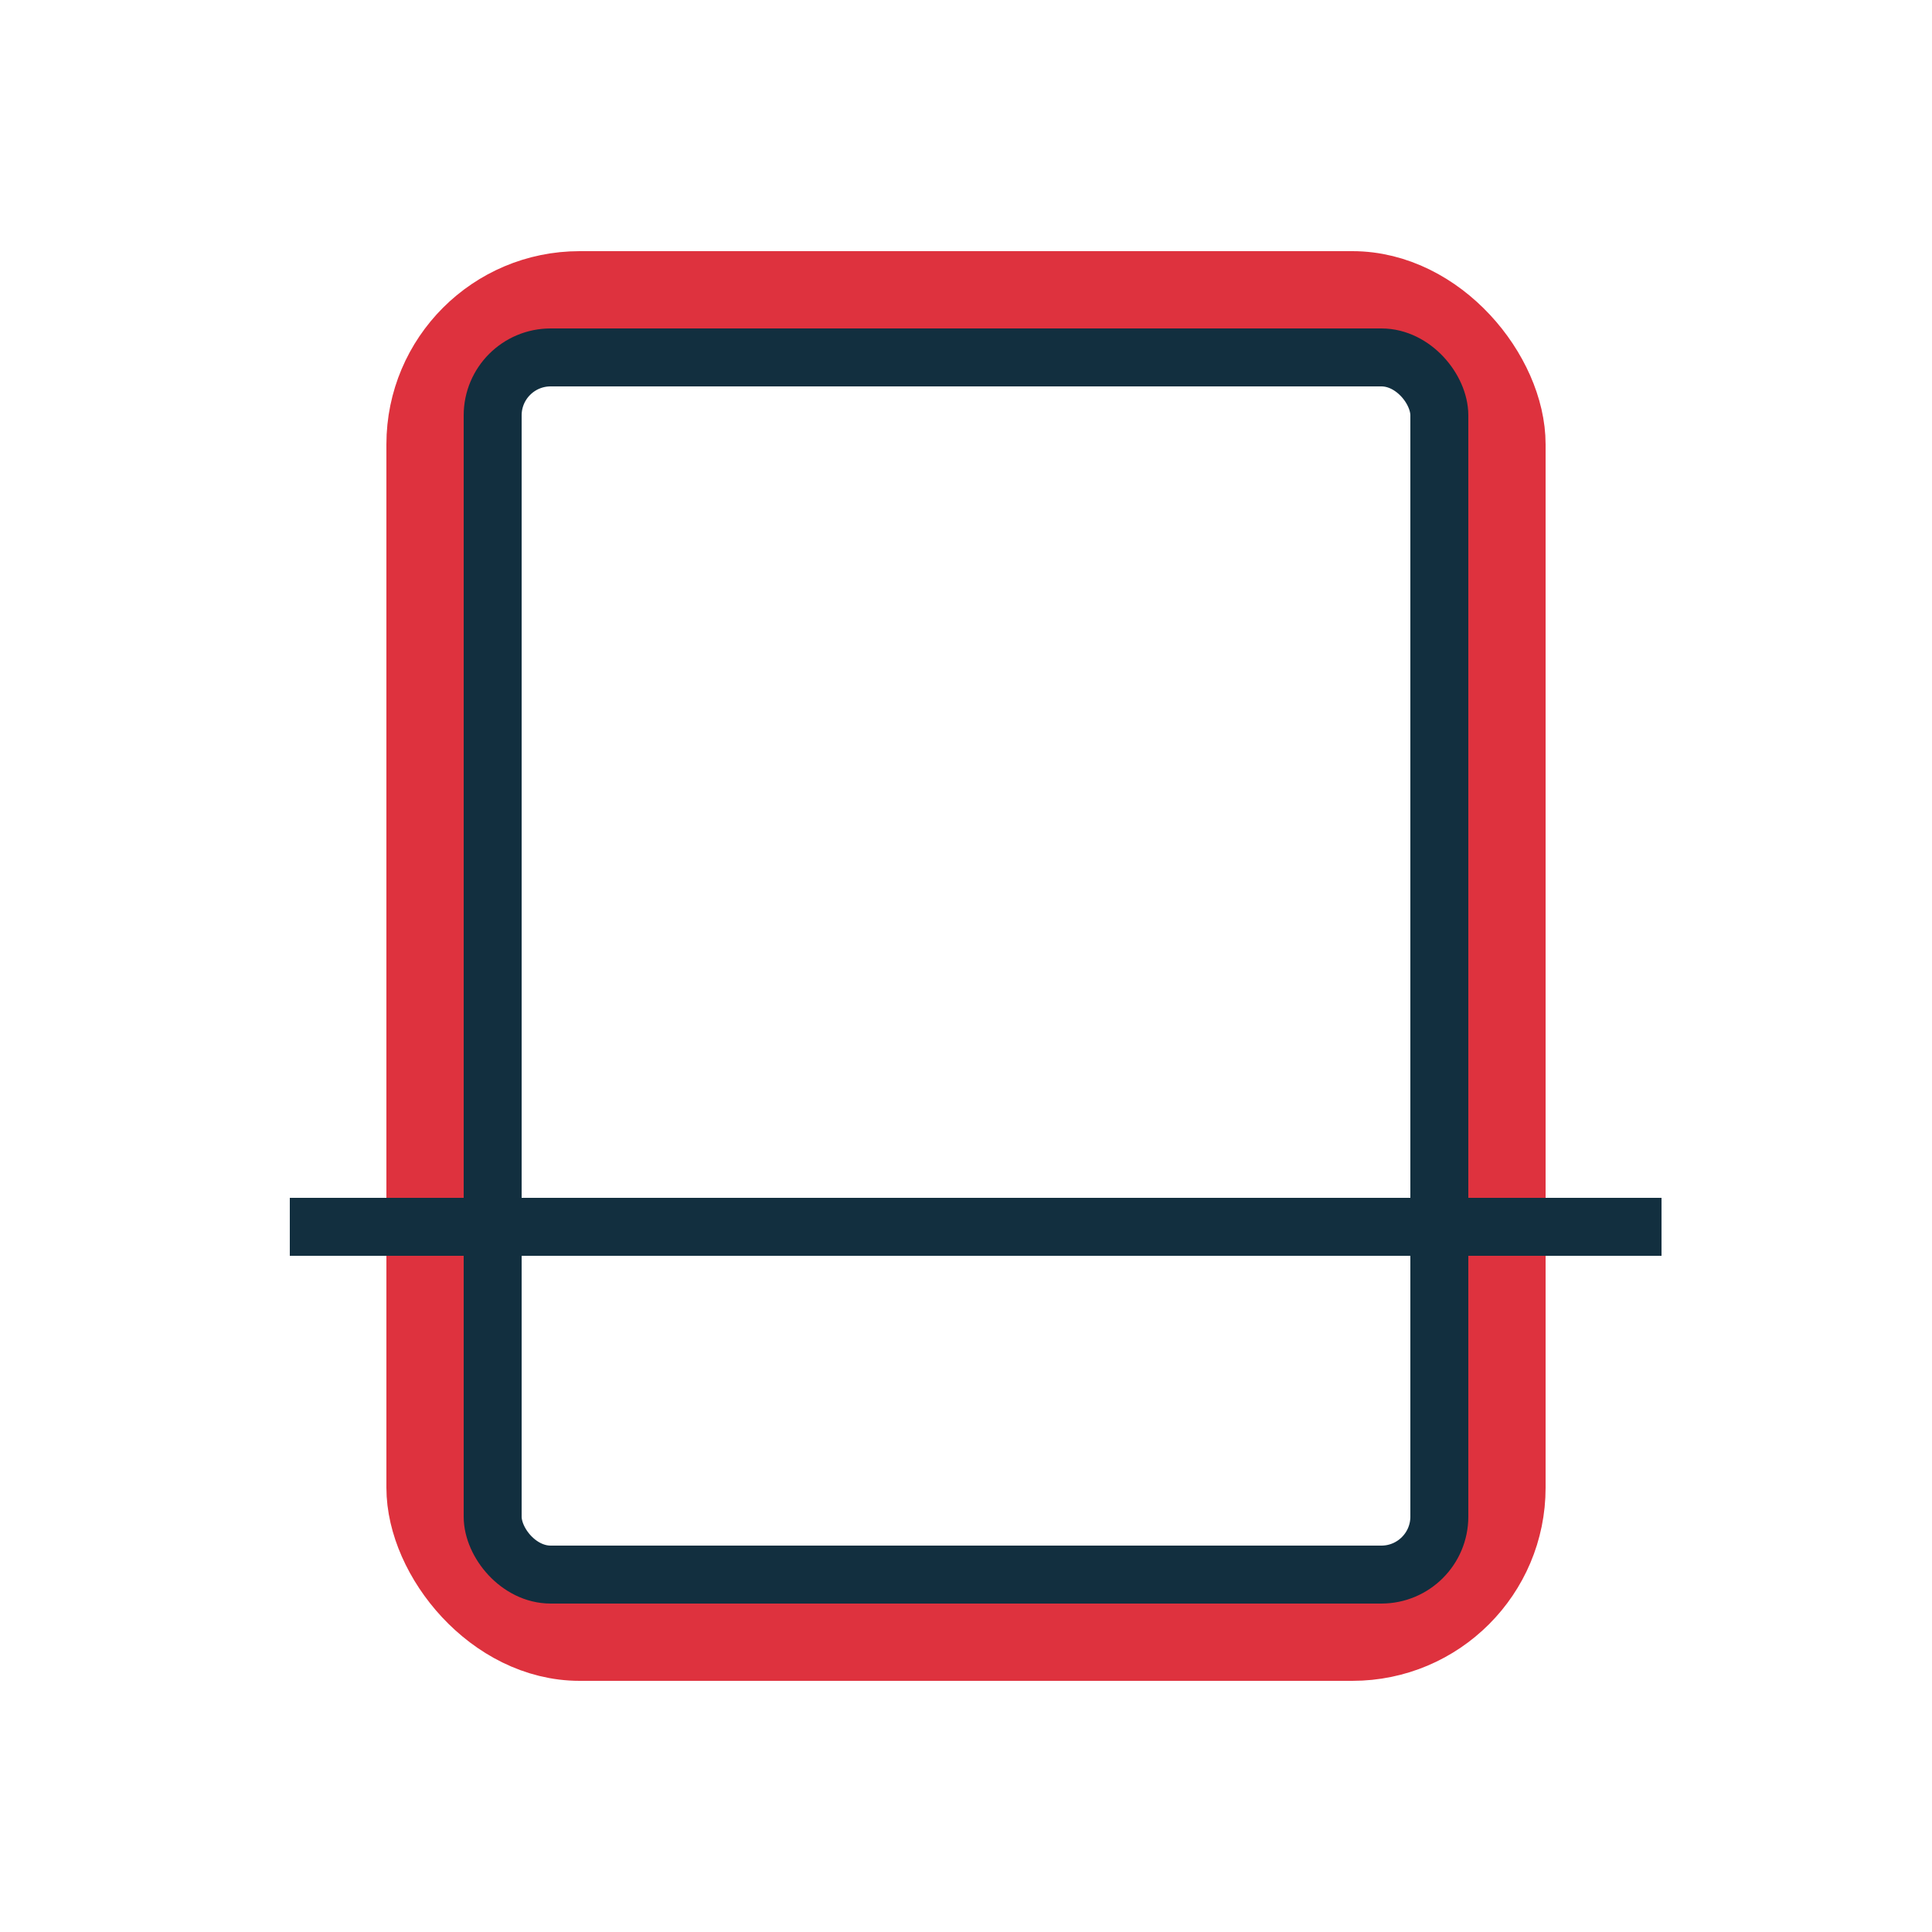
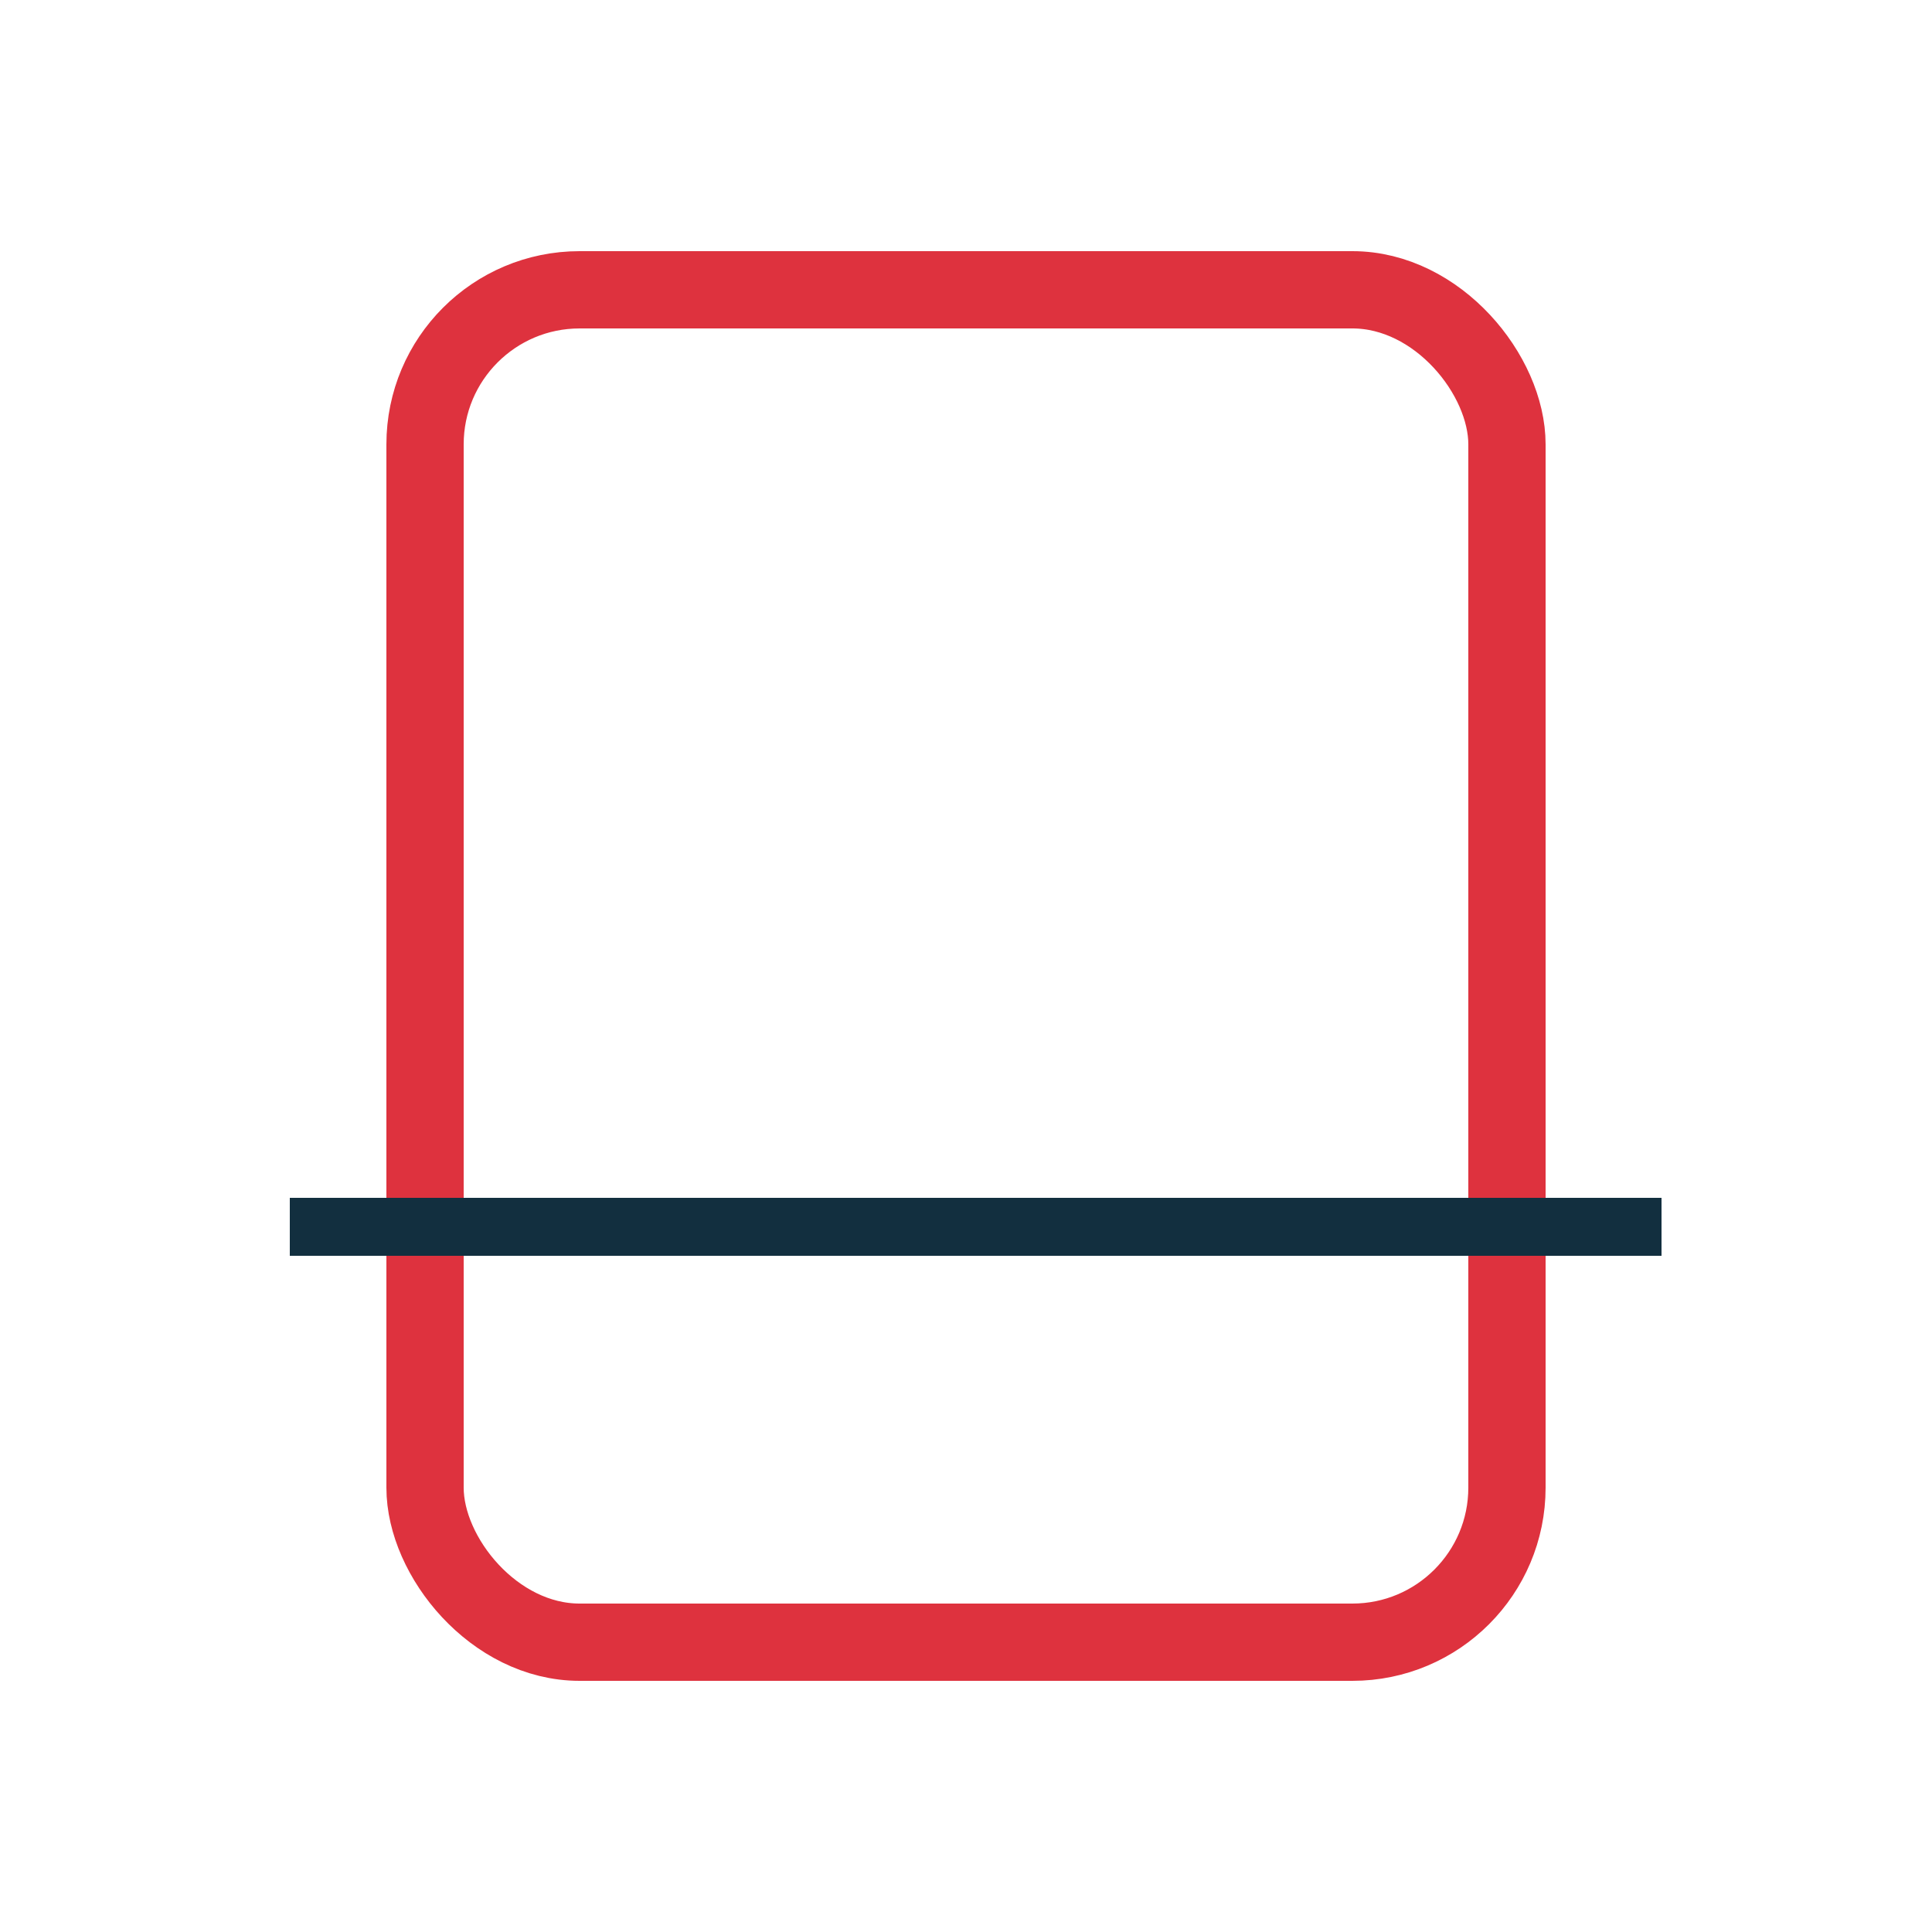
<svg xmlns="http://www.w3.org/2000/svg" width="100px" height="100px" viewBox="0 0 100 100" version="1.1">
  <title>Product-icon/gasdicht</title>
  <g id="Symbols" stroke="none" stroke-width="1" fill="none" fill-rule="evenodd">
    <g id="Group-3" transform="translate(16, 13)">
      <rect id="Rectangle" stroke="#DE323E" stroke-width="4" x="6" y="2" width="56" height="70" rx="8" />
-       <rect id="Rectangle" stroke="#122F3F" stroke-width="3" x="9.5" y="5.5" width="49" height="63" rx="3" />
      <line x1="0.5" y1="50.5" x2="68.5" y2="50.5" id="Line-3" stroke="#122F3F" stroke-width="3" stroke-linecap="square" />
    </g>
  </g>
</svg>